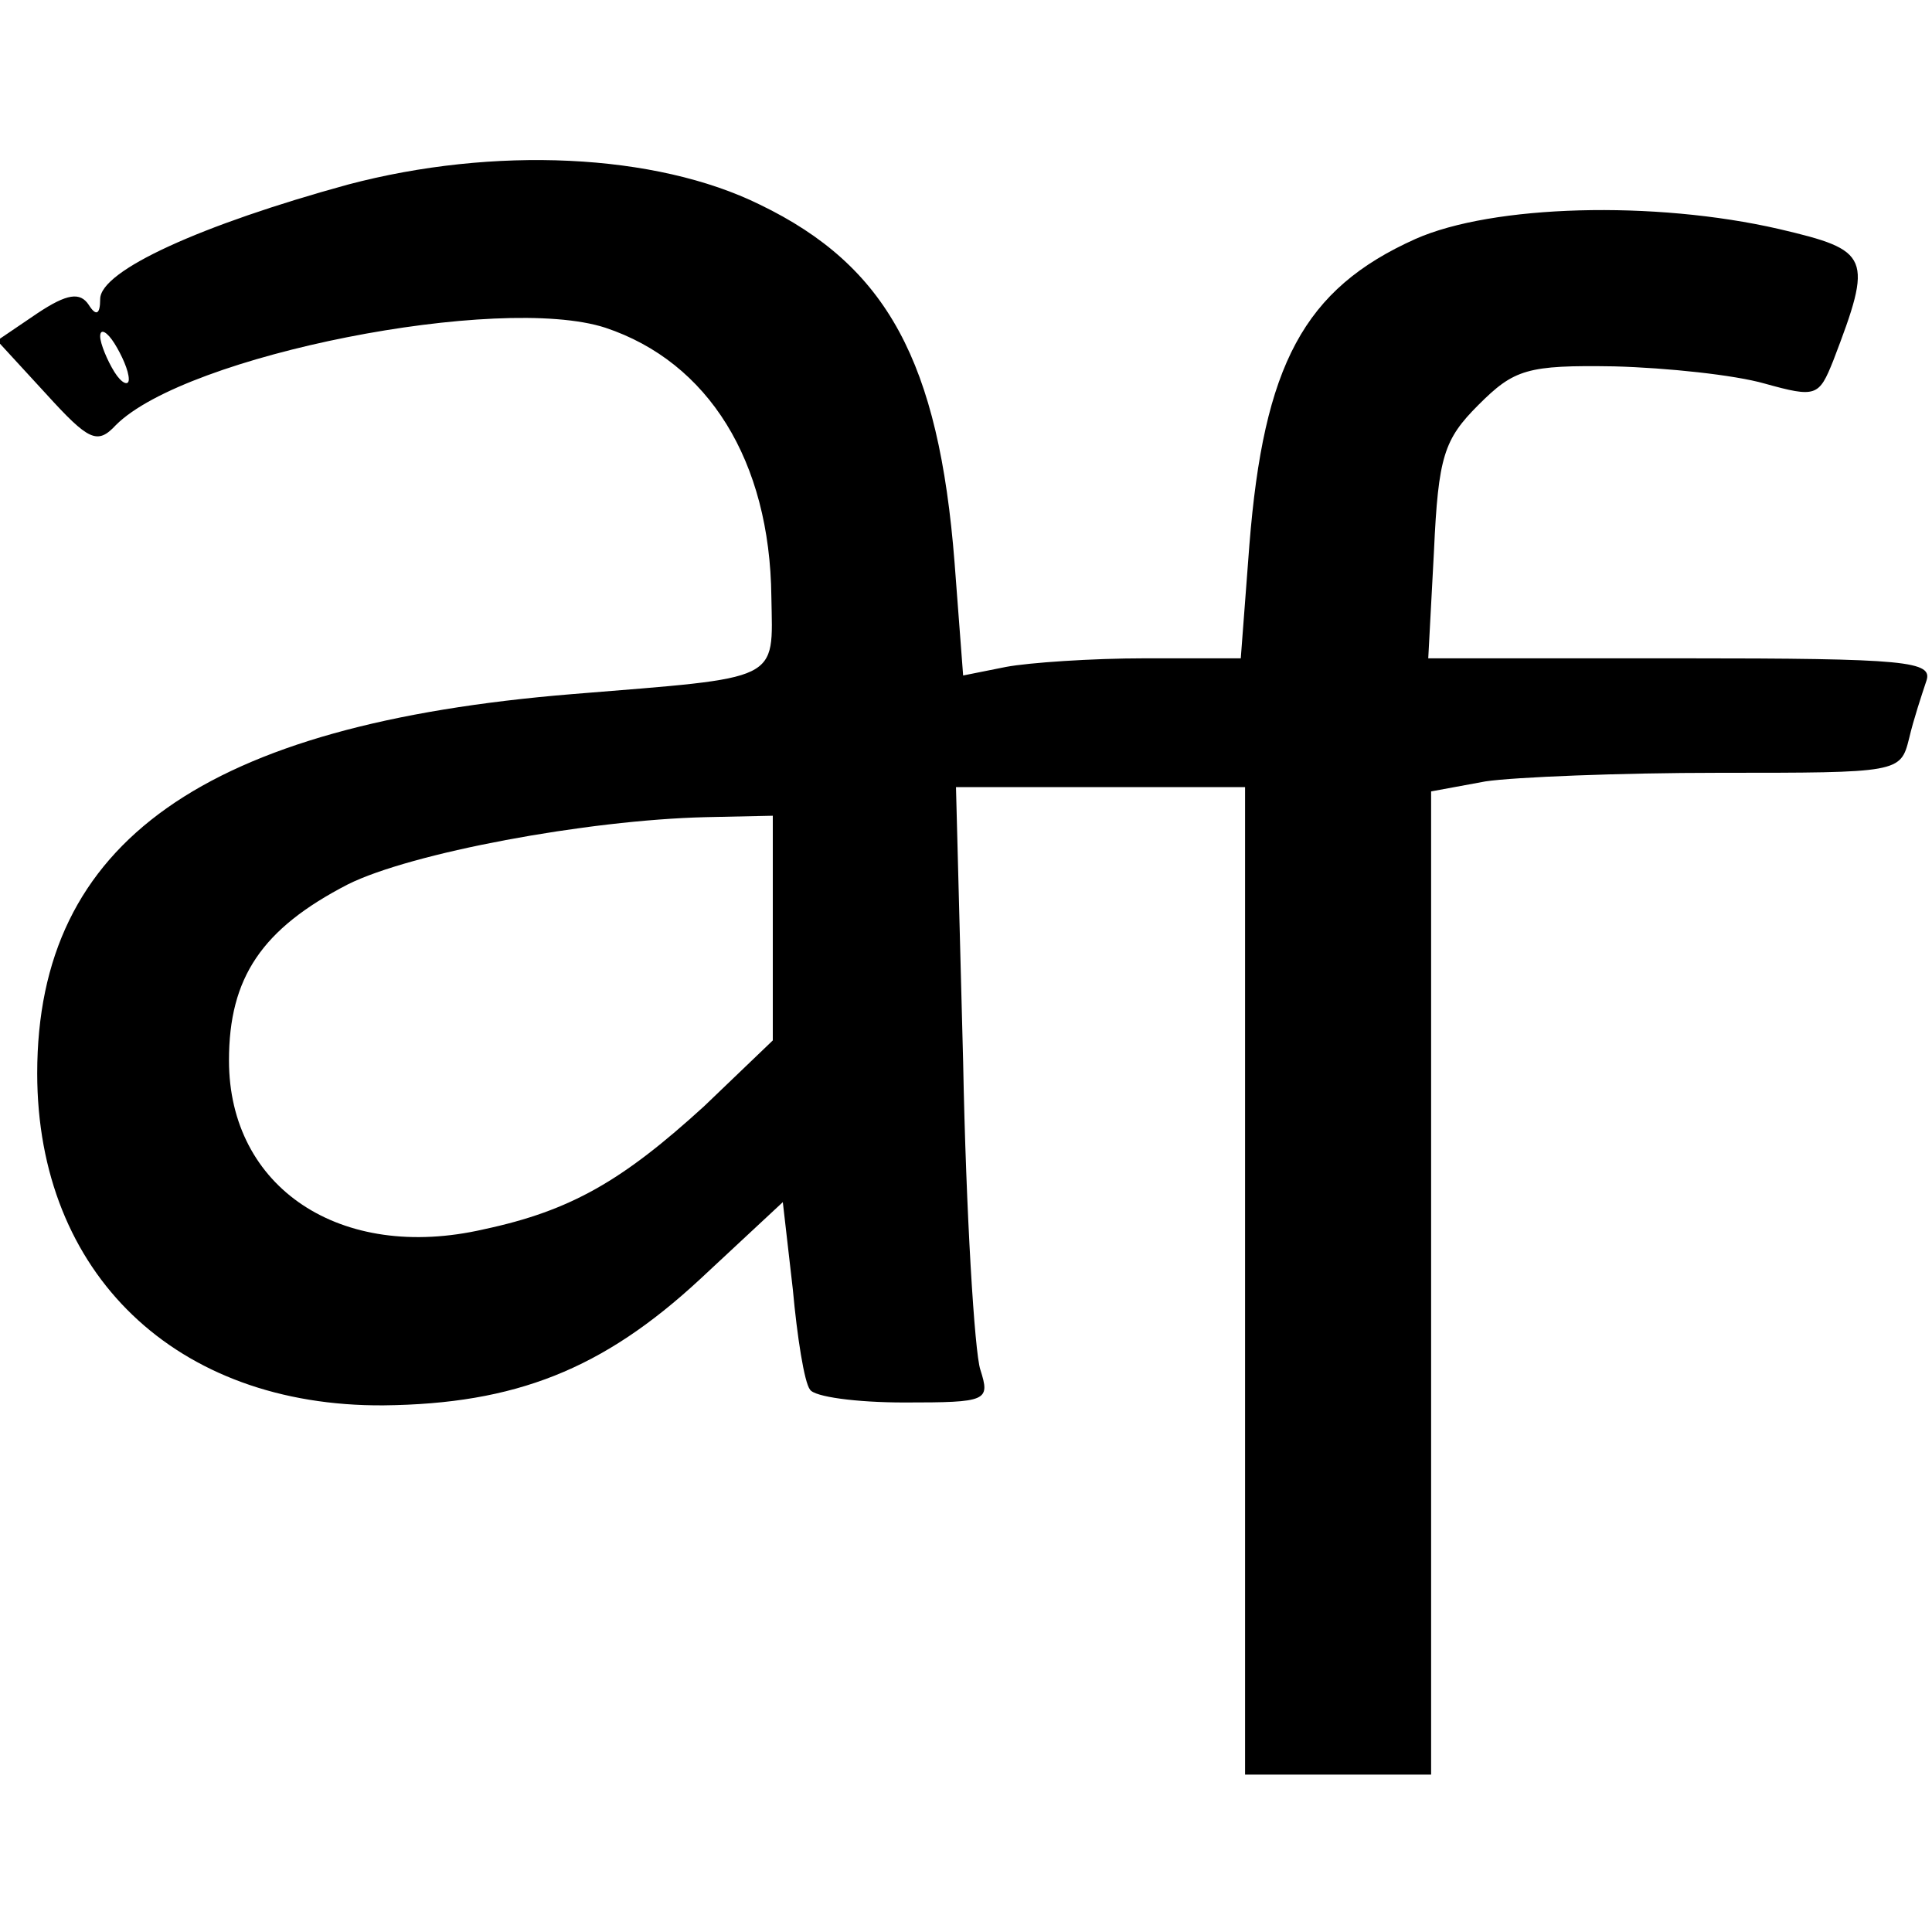
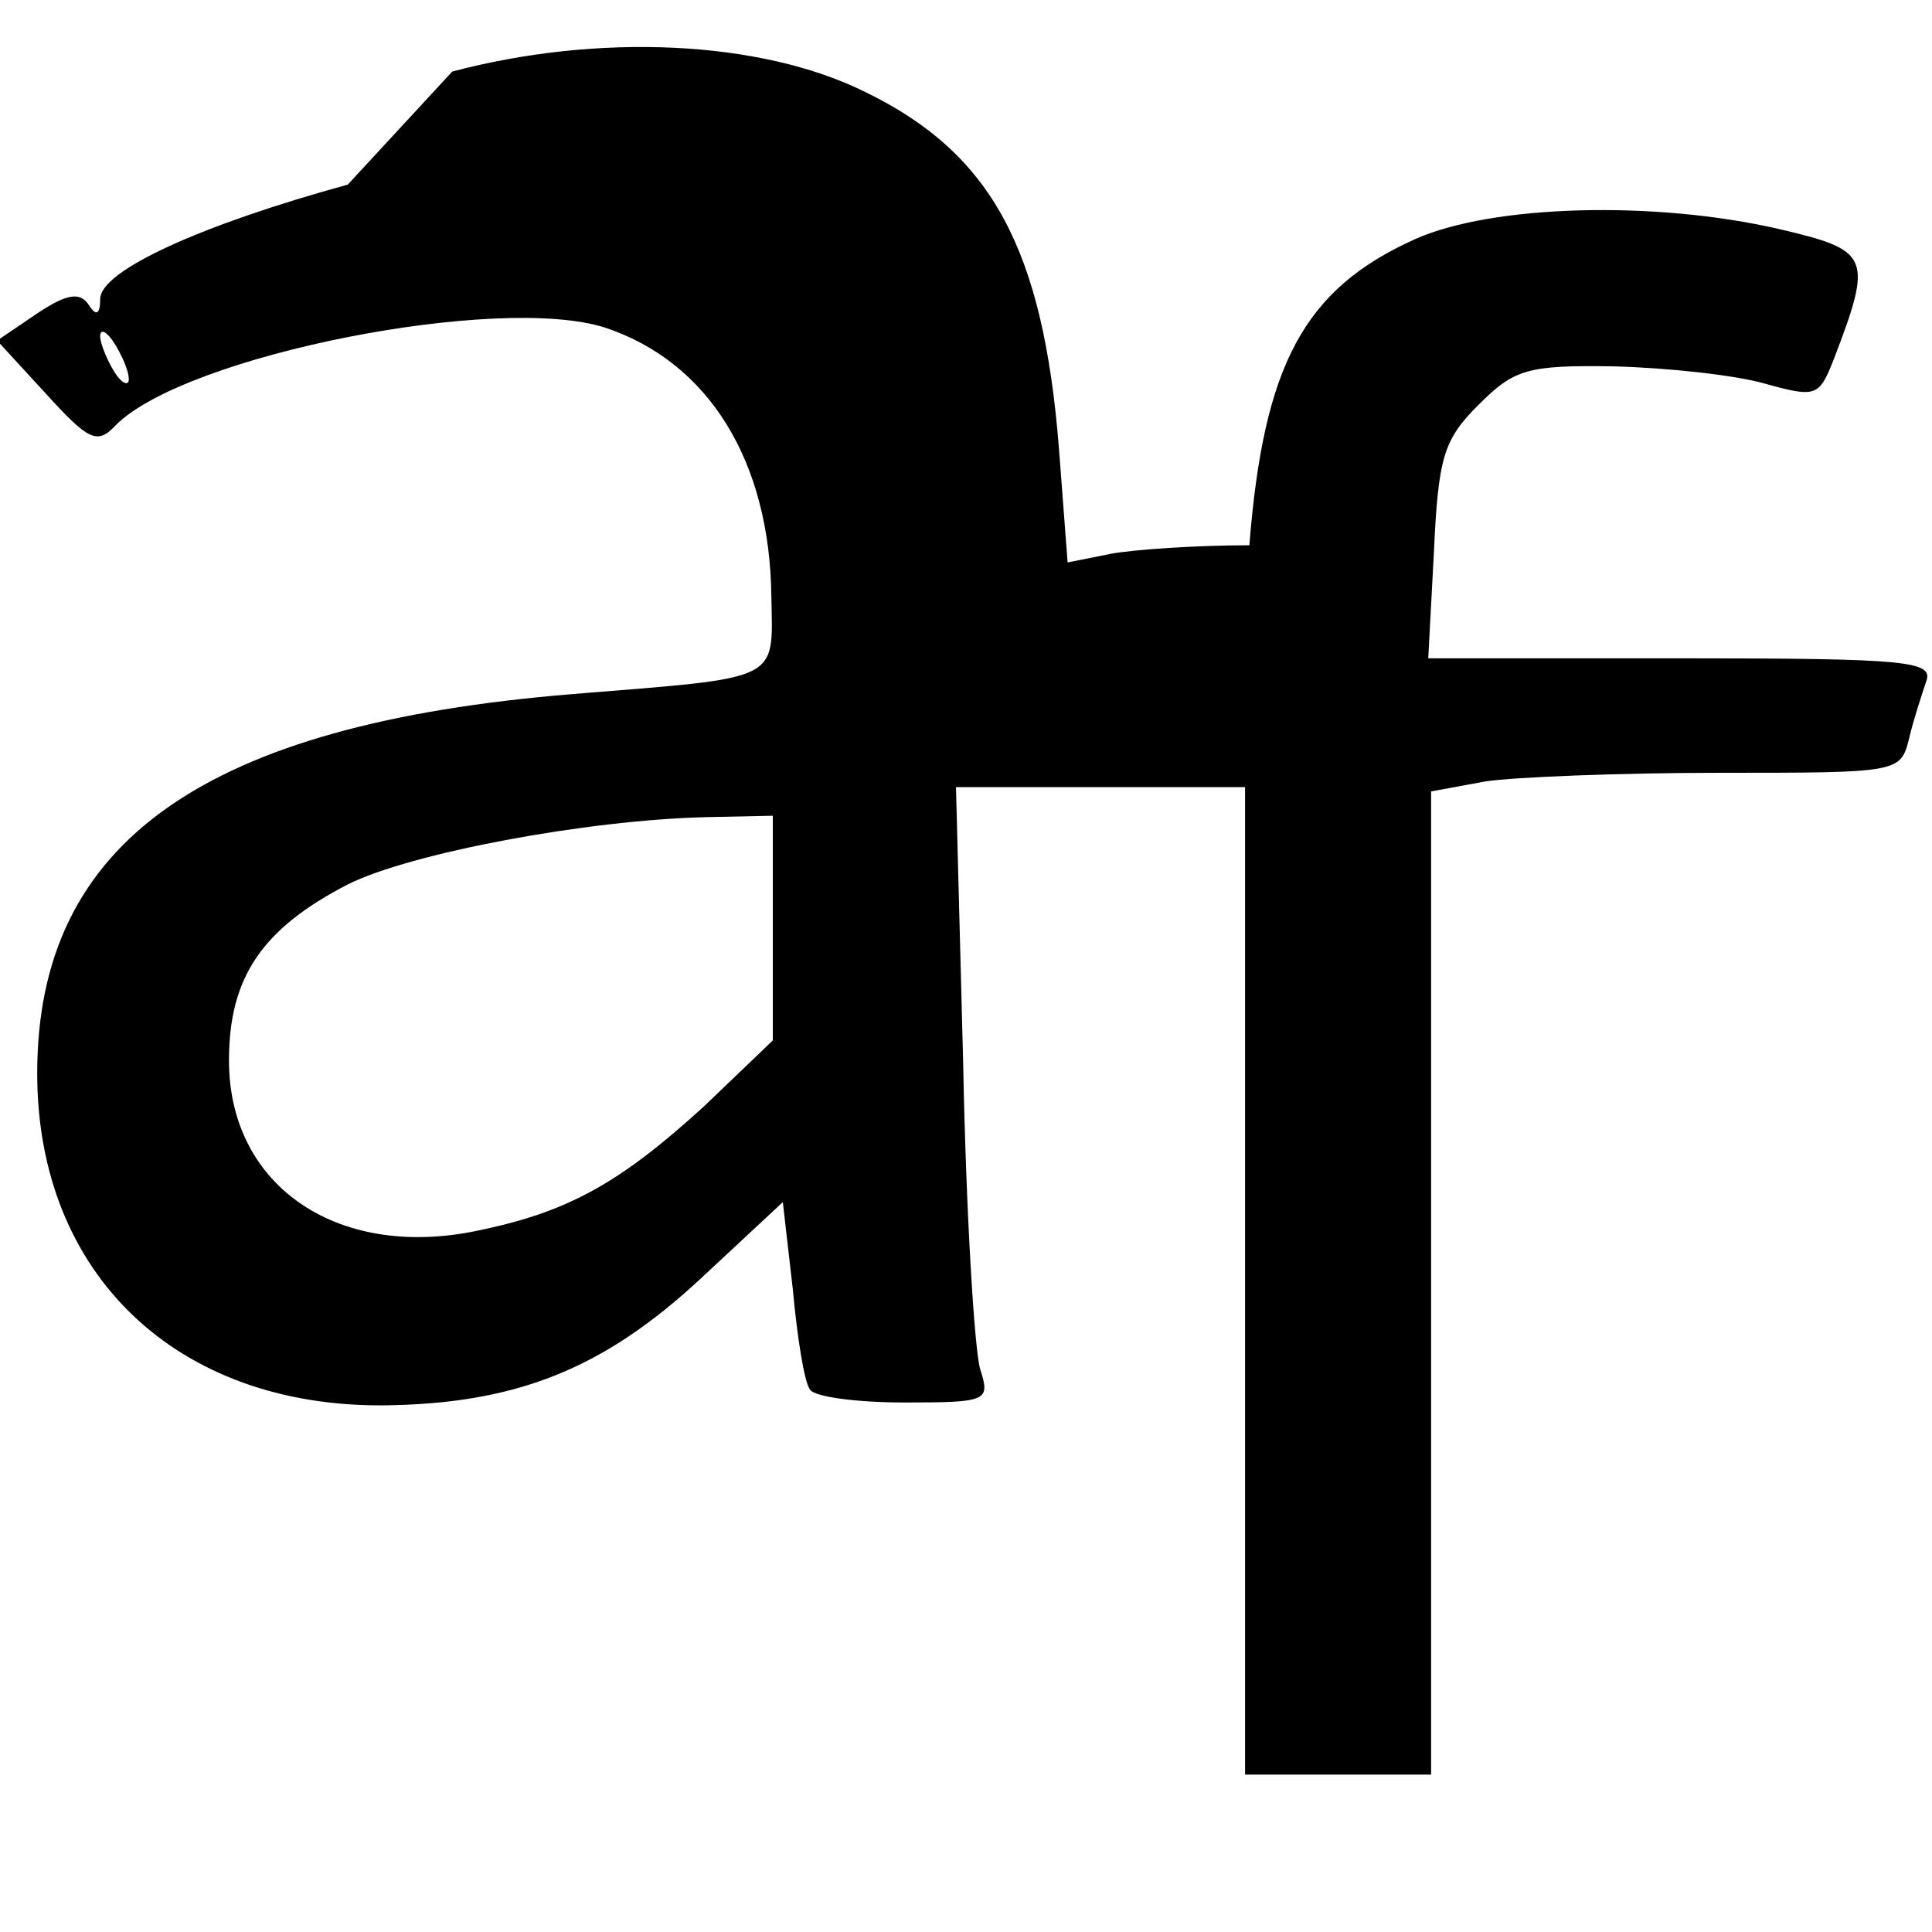
<svg xmlns="http://www.w3.org/2000/svg" version="1.0" width="135pt" height="135pt" viewBox="0 0 135 135" preserveAspectRatio="xMidYMid meet">
  <g transform="translate(0,135) scale(0.1,-0.1)" fill="#000000" stroke="none">
-     <path d="M243 1221 c-102 -28 -173 -60 -173 -80 0 -11 -3 -12 -8 -4 -6 9 -15 8 -36 -6 l-28 -19 34 -37 c30 -33 36 -36 49 -22 49 49 268 92 342 68 72 -24 115 -93 116 -188 1 -60 8 -56 -139 -68 -257 -21 -374 -103 -374 -265 0 -140 97 -233 242 -232 92 1 153 25 221 88 l58 54 7 -61 c3 -33 8 -65 12 -70 3 -5 32 -9 66 -9 58 0 60 1 53 23 -4 12 -10 109 -12 215 l-5 192 101 0 101 0 0 -345 0 -345 65 0 65 0 0 344 0 343 38 7 c20 3 94 6 163 6 126 0 127 0 133 24 3 13 9 31 12 40 5 14 -13 16 -171 16 l-177 0 4 75 c3 66 7 78 31 102 25 25 34 28 95 27 37 -1 84 -6 105 -12 36 -10 38 -9 48 16 28 73 26 77 -38 92 -87 20 -200 17 -254 -7 -78 -35 -106 -88 -116 -214 l-6 -79 -67 0 c-37 0 -81 -3 -97 -6 l-30 -6 -6 79 c-11 140 -47 207 -136 250 -73 36 -186 41 -288 14z m-153 -136 c0 -5 -5 -3 -10 5 -5 8 -10 20 -10 25 0 6 5 3 10 -5 5 -8 10 -19 10 -25z m450 -384 l0 -78 -48 -46 c-57 -52 -93 -73 -154 -86 -100 -23 -178 29 -178 118 0 58 23 92 83 123 44 22 167 45 250 47 l47 1 0 -79z" />
+     <path d="M243 1221 c-102 -28 -173 -60 -173 -80 0 -11 -3 -12 -8 -4 -6 9 -15 8 -36 -6 l-28 -19 34 -37 c30 -33 36 -36 49 -22 49 49 268 92 342 68 72 -24 115 -93 116 -188 1 -60 8 -56 -139 -68 -257 -21 -374 -103 -374 -265 0 -140 97 -233 242 -232 92 1 153 25 221 88 l58 54 7 -61 c3 -33 8 -65 12 -70 3 -5 32 -9 66 -9 58 0 60 1 53 23 -4 12 -10 109 -12 215 l-5 192 101 0 101 0 0 -345 0 -345 65 0 65 0 0 344 0 343 38 7 c20 3 94 6 163 6 126 0 127 0 133 24 3 13 9 31 12 40 5 14 -13 16 -171 16 l-177 0 4 75 c3 66 7 78 31 102 25 25 34 28 95 27 37 -1 84 -6 105 -12 36 -10 38 -9 48 16 28 73 26 77 -38 92 -87 20 -200 17 -254 -7 -78 -35 -106 -88 -116 -214 c-37 0 -81 -3 -97 -6 l-30 -6 -6 79 c-11 140 -47 207 -136 250 -73 36 -186 41 -288 14z m-153 -136 c0 -5 -5 -3 -10 5 -5 8 -10 20 -10 25 0 6 5 3 10 -5 5 -8 10 -19 10 -25z m450 -384 l0 -78 -48 -46 c-57 -52 -93 -73 -154 -86 -100 -23 -178 29 -178 118 0 58 23 92 83 123 44 22 167 45 250 47 l47 1 0 -79z" />
  </g>
</svg>